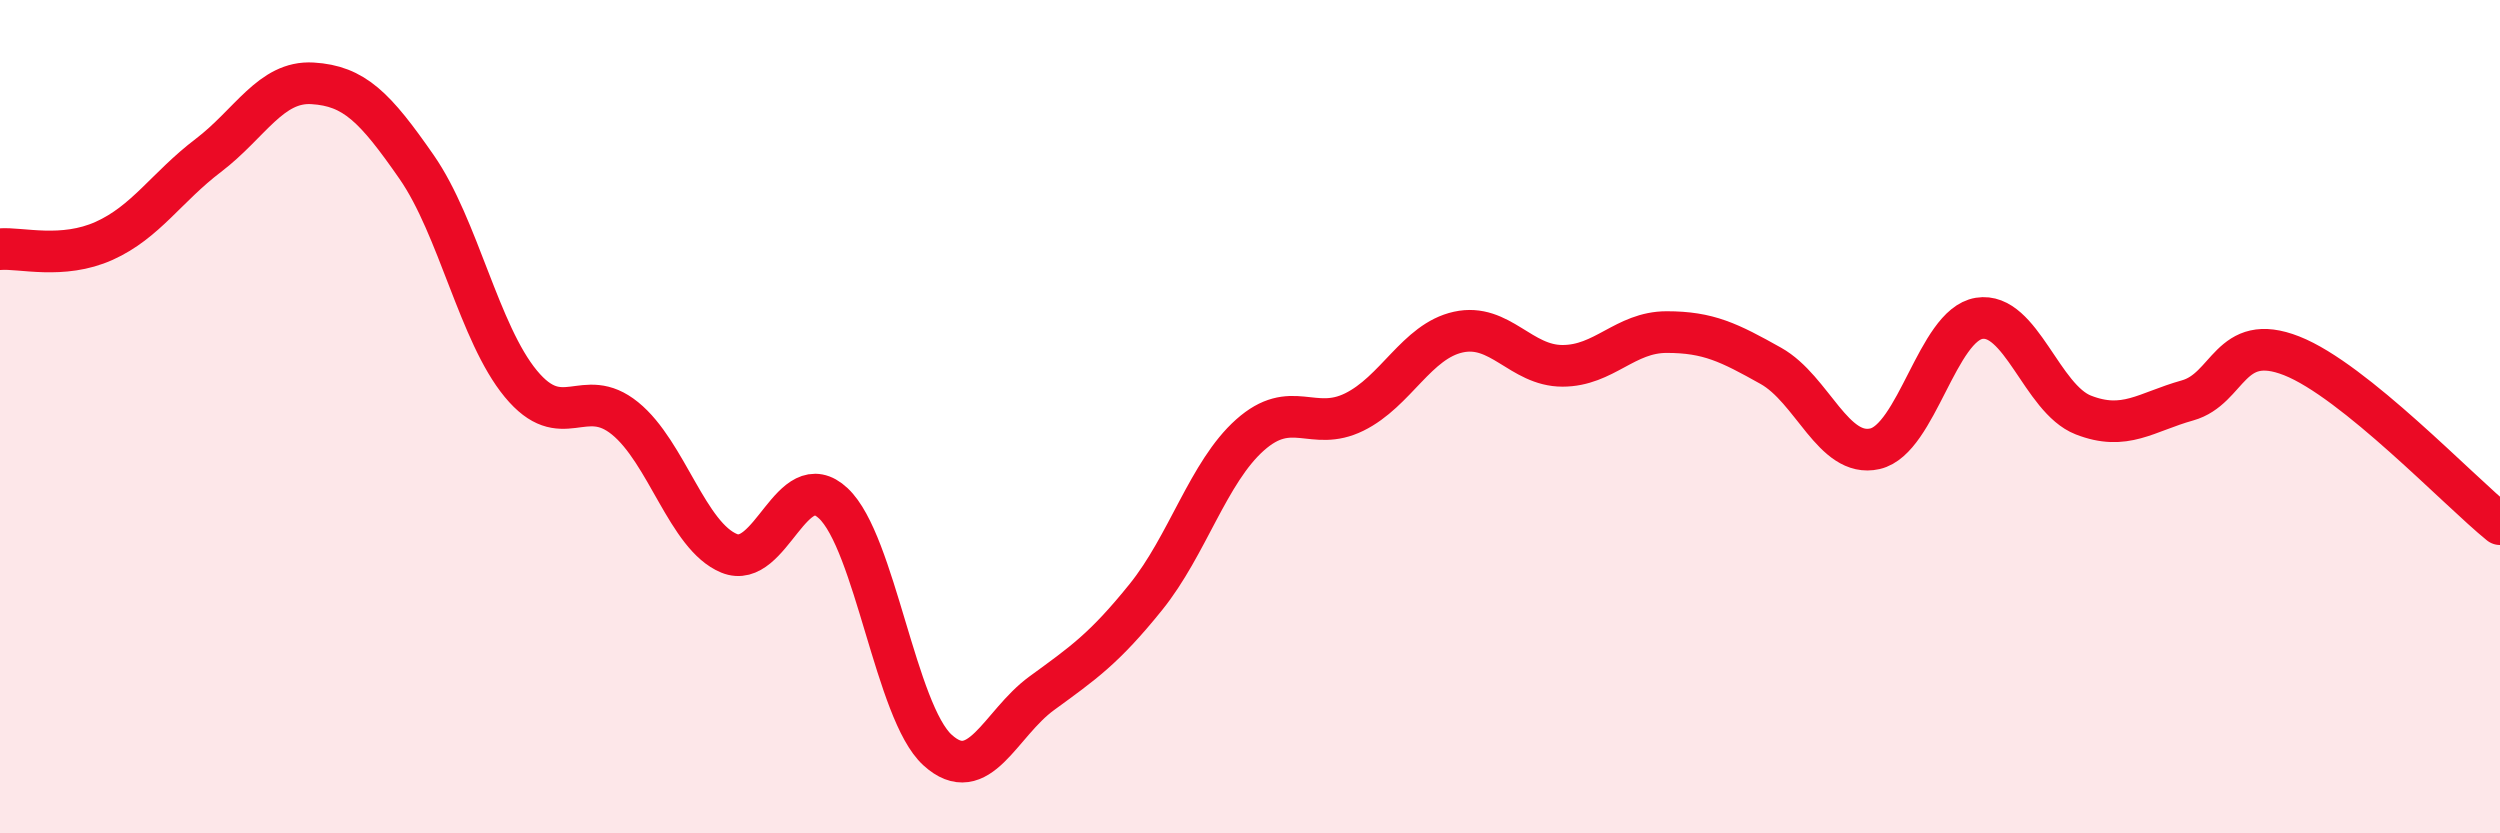
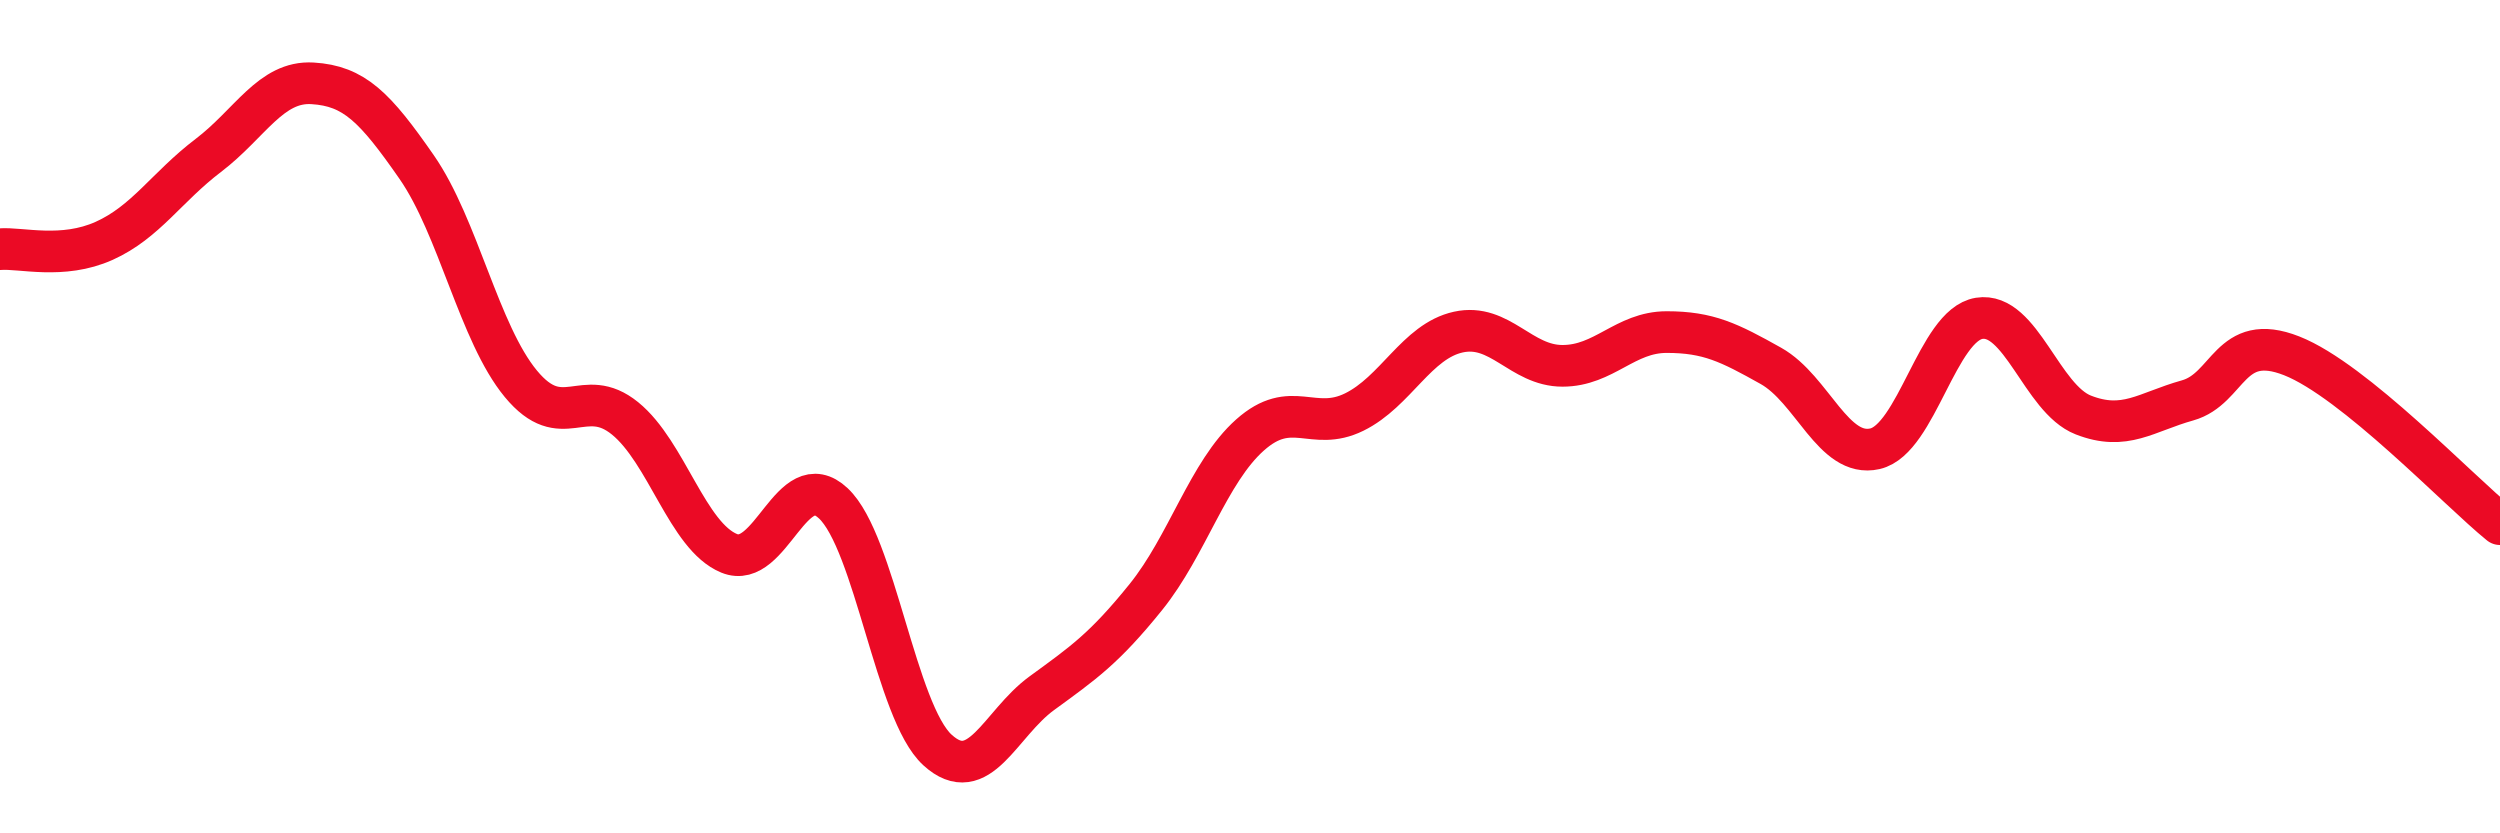
<svg xmlns="http://www.w3.org/2000/svg" width="60" height="20" viewBox="0 0 60 20">
-   <path d="M 0,5.98 C 0.5,5.94 1.5,6.23 2.5,5.78 C 3.5,5.33 4,4.49 5,3.73 C 6,2.97 6.5,1.94 7.5,2 C 8.5,2.06 9,2.57 10,4.01 C 11,5.45 11.5,8 12.5,9.21 C 13.5,10.42 14,9.23 15,10.04 C 16,10.85 16.5,12.87 17.5,13.28 C 18.5,13.69 19,11.14 20,12.08 C 21,13.02 21.5,17.09 22.5,18 C 23.5,18.91 24,17.37 25,16.64 C 26,15.91 26.5,15.57 27.5,14.33 C 28.5,13.09 29,11.33 30,10.44 C 31,9.55 31.5,10.38 32.5,9.89 C 33.5,9.4 34,8.19 35,7.97 C 36,7.75 36.5,8.78 37.5,8.78 C 38.5,8.78 39,7.97 40,7.97 C 41,7.97 41.5,8.22 42.5,8.78 C 43.5,9.34 44,11 45,10.77 C 46,10.54 46.5,7.8 47.5,7.64 C 48.5,7.48 49,9.57 50,9.96 C 51,10.35 51.5,9.89 52.5,9.61 C 53.5,9.33 53.5,7.95 55,8.54 C 56.5,9.13 59,11.77 60,12.58L60 20L0 20Z" fill="#EB0A25" opacity="0.1" stroke-linecap="round" stroke-linejoin="round" />
  <path d="M 0,5.98 C 0.5,5.94 1.5,6.23 2.5,5.78 C 3.5,5.33 4,4.49 5,3.73 C 6,2.97 6.5,1.94 7.5,2 C 8.5,2.06 9,2.57 10,4.01 C 11,5.45 11.5,8 12.5,9.21 C 13.5,10.42 14,9.23 15,10.04 C 16,10.85 16.5,12.87 17.5,13.28 C 18.5,13.69 19,11.14 20,12.08 C 21,13.02 21.5,17.09 22.5,18 C 23.5,18.91 24,17.37 25,16.64 C 26,15.91 26.5,15.57 27.5,14.33 C 28.5,13.09 29,11.33 30,10.44 C 31,9.55 31.5,10.38 32.5,9.89 C 33.5,9.4 34,8.19 35,7.97 C 36,7.75 36.5,8.78 37.5,8.78 C 38.5,8.78 39,7.97 40,7.97 C 41,7.97 41.5,8.22 42.5,8.78 C 43.5,9.34 44,11 45,10.77 C 46,10.54 46.5,7.8 47.5,7.64 C 48.5,7.48 49,9.57 50,9.96 C 51,10.35 51.5,9.89 52.5,9.61 C 53.5,9.33 53.5,7.95 55,8.54 C 56.5,9.13 59,11.77 60,12.58" stroke="#EB0A25" stroke-width="1" fill="none" stroke-linecap="round" stroke-linejoin="round" />
</svg>